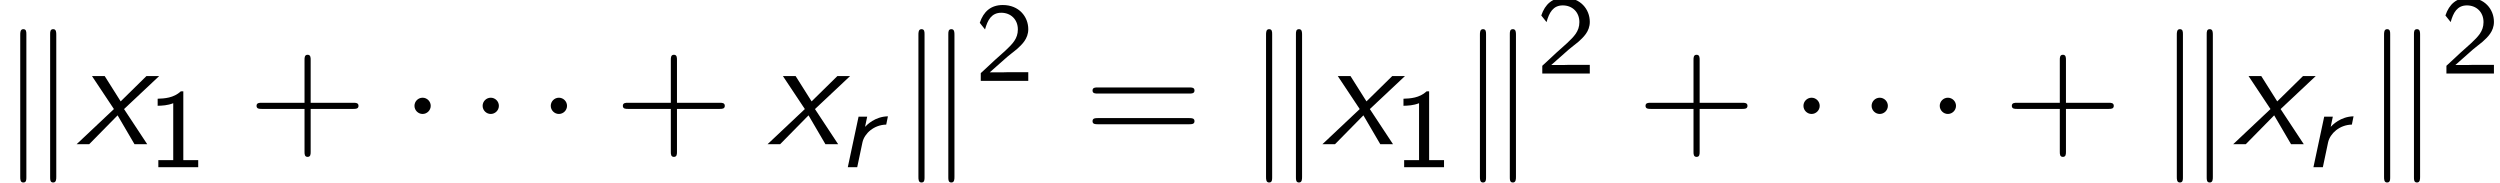
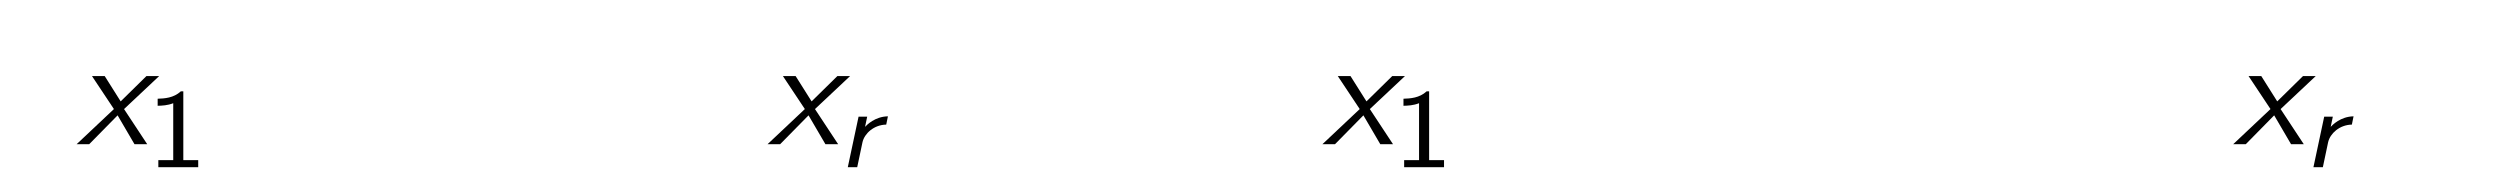
<svg xmlns="http://www.w3.org/2000/svg" xmlns:xlink="http://www.w3.org/1999/xlink" version="1.1" width="177.866pt" height="12.985pt" viewBox="143.944 72.034 177.866 12.985">
  <defs>
    <path id="g0-114" d="M3.531-3.618C2.606-3.602 2.024-2.997 1.905-2.869L2.056-3.595H1.443L.677 0H1.347C1.403-.271 1.69-1.642 1.722-1.777C1.865-2.399 2.534-3.013 3.411-3.029L3.531-3.618Z" />
-     <path id="g4-43" d="M4.462-2.509H7.505C7.658-2.509 7.865-2.509 7.865-2.727S7.658-2.945 7.505-2.945H4.462V-6C4.462-6.153 4.462-6.36 4.244-6.36S4.025-6.153 4.025-6V-2.945H.971C.818-2.945 .611-2.945 .611-2.727S.818-2.509 .971-2.509H4.025V.545C4.025 .698 4.025 .905 4.244 .905S4.462 .698 4.462 .545V-2.509Z" />
-     <path id="g4-61" d="M7.495-3.6C7.658-3.6 7.865-3.6 7.865-3.818S7.658-4.036 7.505-4.036H.971C.818-4.036 .611-4.036 .611-3.818S.818-3.6 .982-3.6H7.495ZM7.505-1.418C7.658-1.418 7.865-1.418 7.865-1.636S7.658-1.855 7.495-1.855H.982C.818-1.855 .611-1.855 .611-1.636S.818-1.418 .971-1.418H7.505Z" />
-     <path id="g2-1" d="M2.095-2.727C2.095-3.044 1.833-3.305 1.516-3.305S.938-3.044 .938-2.727S1.2-2.149 1.516-2.149S2.095-2.411 2.095-2.727Z" />
-     <path id="g2-107" d="M1.876-7.811C1.876-7.985 1.876-8.182 1.658-8.182S1.44-7.942 1.44-7.778V2.324C1.44 2.498 1.44 2.727 1.658 2.727S1.876 2.531 1.876 2.356V-7.811ZM4.004-7.778C4.004-7.953 4.004-8.182 3.785-8.182S3.567-7.985 3.567-7.811V2.356C3.567 2.531 3.567 2.727 3.785 2.727S4.004 2.487 4.004 2.324V-7.778Z" />
    <path id="g3-49" d="M2.558-5.396H2.383C1.865-4.918 1.211-4.886 .733-4.87V-4.368C1.044-4.376 1.443-4.392 1.841-4.551V-.502H.781V0H3.618V-.502H2.558V-5.396Z" />
-     <path id="g3-50" d="M2.256-.614C2.16-.614 2.064-.606 1.969-.606H1.06L2.295-1.698C2.439-1.825 2.829-2.12 2.981-2.248C3.332-2.566 3.802-2.981 3.802-3.674C3.802-4.575 3.132-5.396 1.993-5.396C1.148-5.396 .622-4.941 .351-4.129L.725-3.658C.909-4.328 1.188-4.846 1.881-4.846C2.55-4.846 3.061-4.376 3.061-3.658C3.061-2.997 2.67-2.622 2.192-2.168C2.032-2.008 1.602-1.65 1.435-1.49C1.203-1.283 .654-.749 .422-.55V0H3.802V-.614H2.256Z" />
    <path id="g1-120" d="M3.371-2.498L5.869-4.844H4.964L3.131-3.044L1.996-4.844H1.091L2.651-2.498L0 0H.895L2.913-2.051L4.113 0H5.018L3.371-2.498Z" />
  </defs>
  <g id="page1">
    <use x="143.944" y="82.291" xlink:href="#g2-107" />
    <use x="149.398" y="82.291" xlink:href="#g1-120" />
    <use x="154.428" y="83.928" xlink:href="#g3-49" />
    <use x="161.585" y="82.291" xlink:href="#g4-43" />
    <use x="172.494" y="82.291" xlink:href="#g2-1" />
    <use x="177.343" y="82.291" xlink:href="#g2-1" />
    <use x="182.191" y="82.291" xlink:href="#g2-1" />
    <use x="187.646" y="82.291" xlink:href="#g4-43" />
    <use x="198.555" y="82.291" xlink:href="#g1-120" />
    <use x="203.585" y="83.928" xlink:href="#g0-114" />
    <use x="207.846" y="82.291" xlink:href="#g2-107" />
    <use x="213.3" y="77.787" xlink:href="#g3-50" />
    <use x="221.063" y="82.291" xlink:href="#g4-61" />
    <use x="232.578" y="82.291" xlink:href="#g2-107" />
    <use x="238.032" y="82.291" xlink:href="#g1-120" />
    <use x="243.063" y="83.928" xlink:href="#g3-49" />
    <use x="247.795" y="82.291" xlink:href="#g2-107" />
    <use x="253.25" y="77.264" xlink:href="#g3-50" />
    <use x="260.406" y="82.291" xlink:href="#g4-43" />
    <use x="271.315" y="82.291" xlink:href="#g2-1" />
    <use x="276.164" y="82.291" xlink:href="#g2-1" />
    <use x="281.012" y="82.291" xlink:href="#g2-1" />
    <use x="286.467" y="82.291" xlink:href="#g4-43" />
    <use x="297.376" y="82.291" xlink:href="#g2-107" />
    <use x="302.83" y="82.291" xlink:href="#g1-120" />
    <use x="307.86" y="83.928" xlink:href="#g0-114" />
    <use x="312.121" y="82.291" xlink:href="#g2-107" />
    <use x="317.576" y="77.264" xlink:href="#g3-50" />
  </g>
</svg>